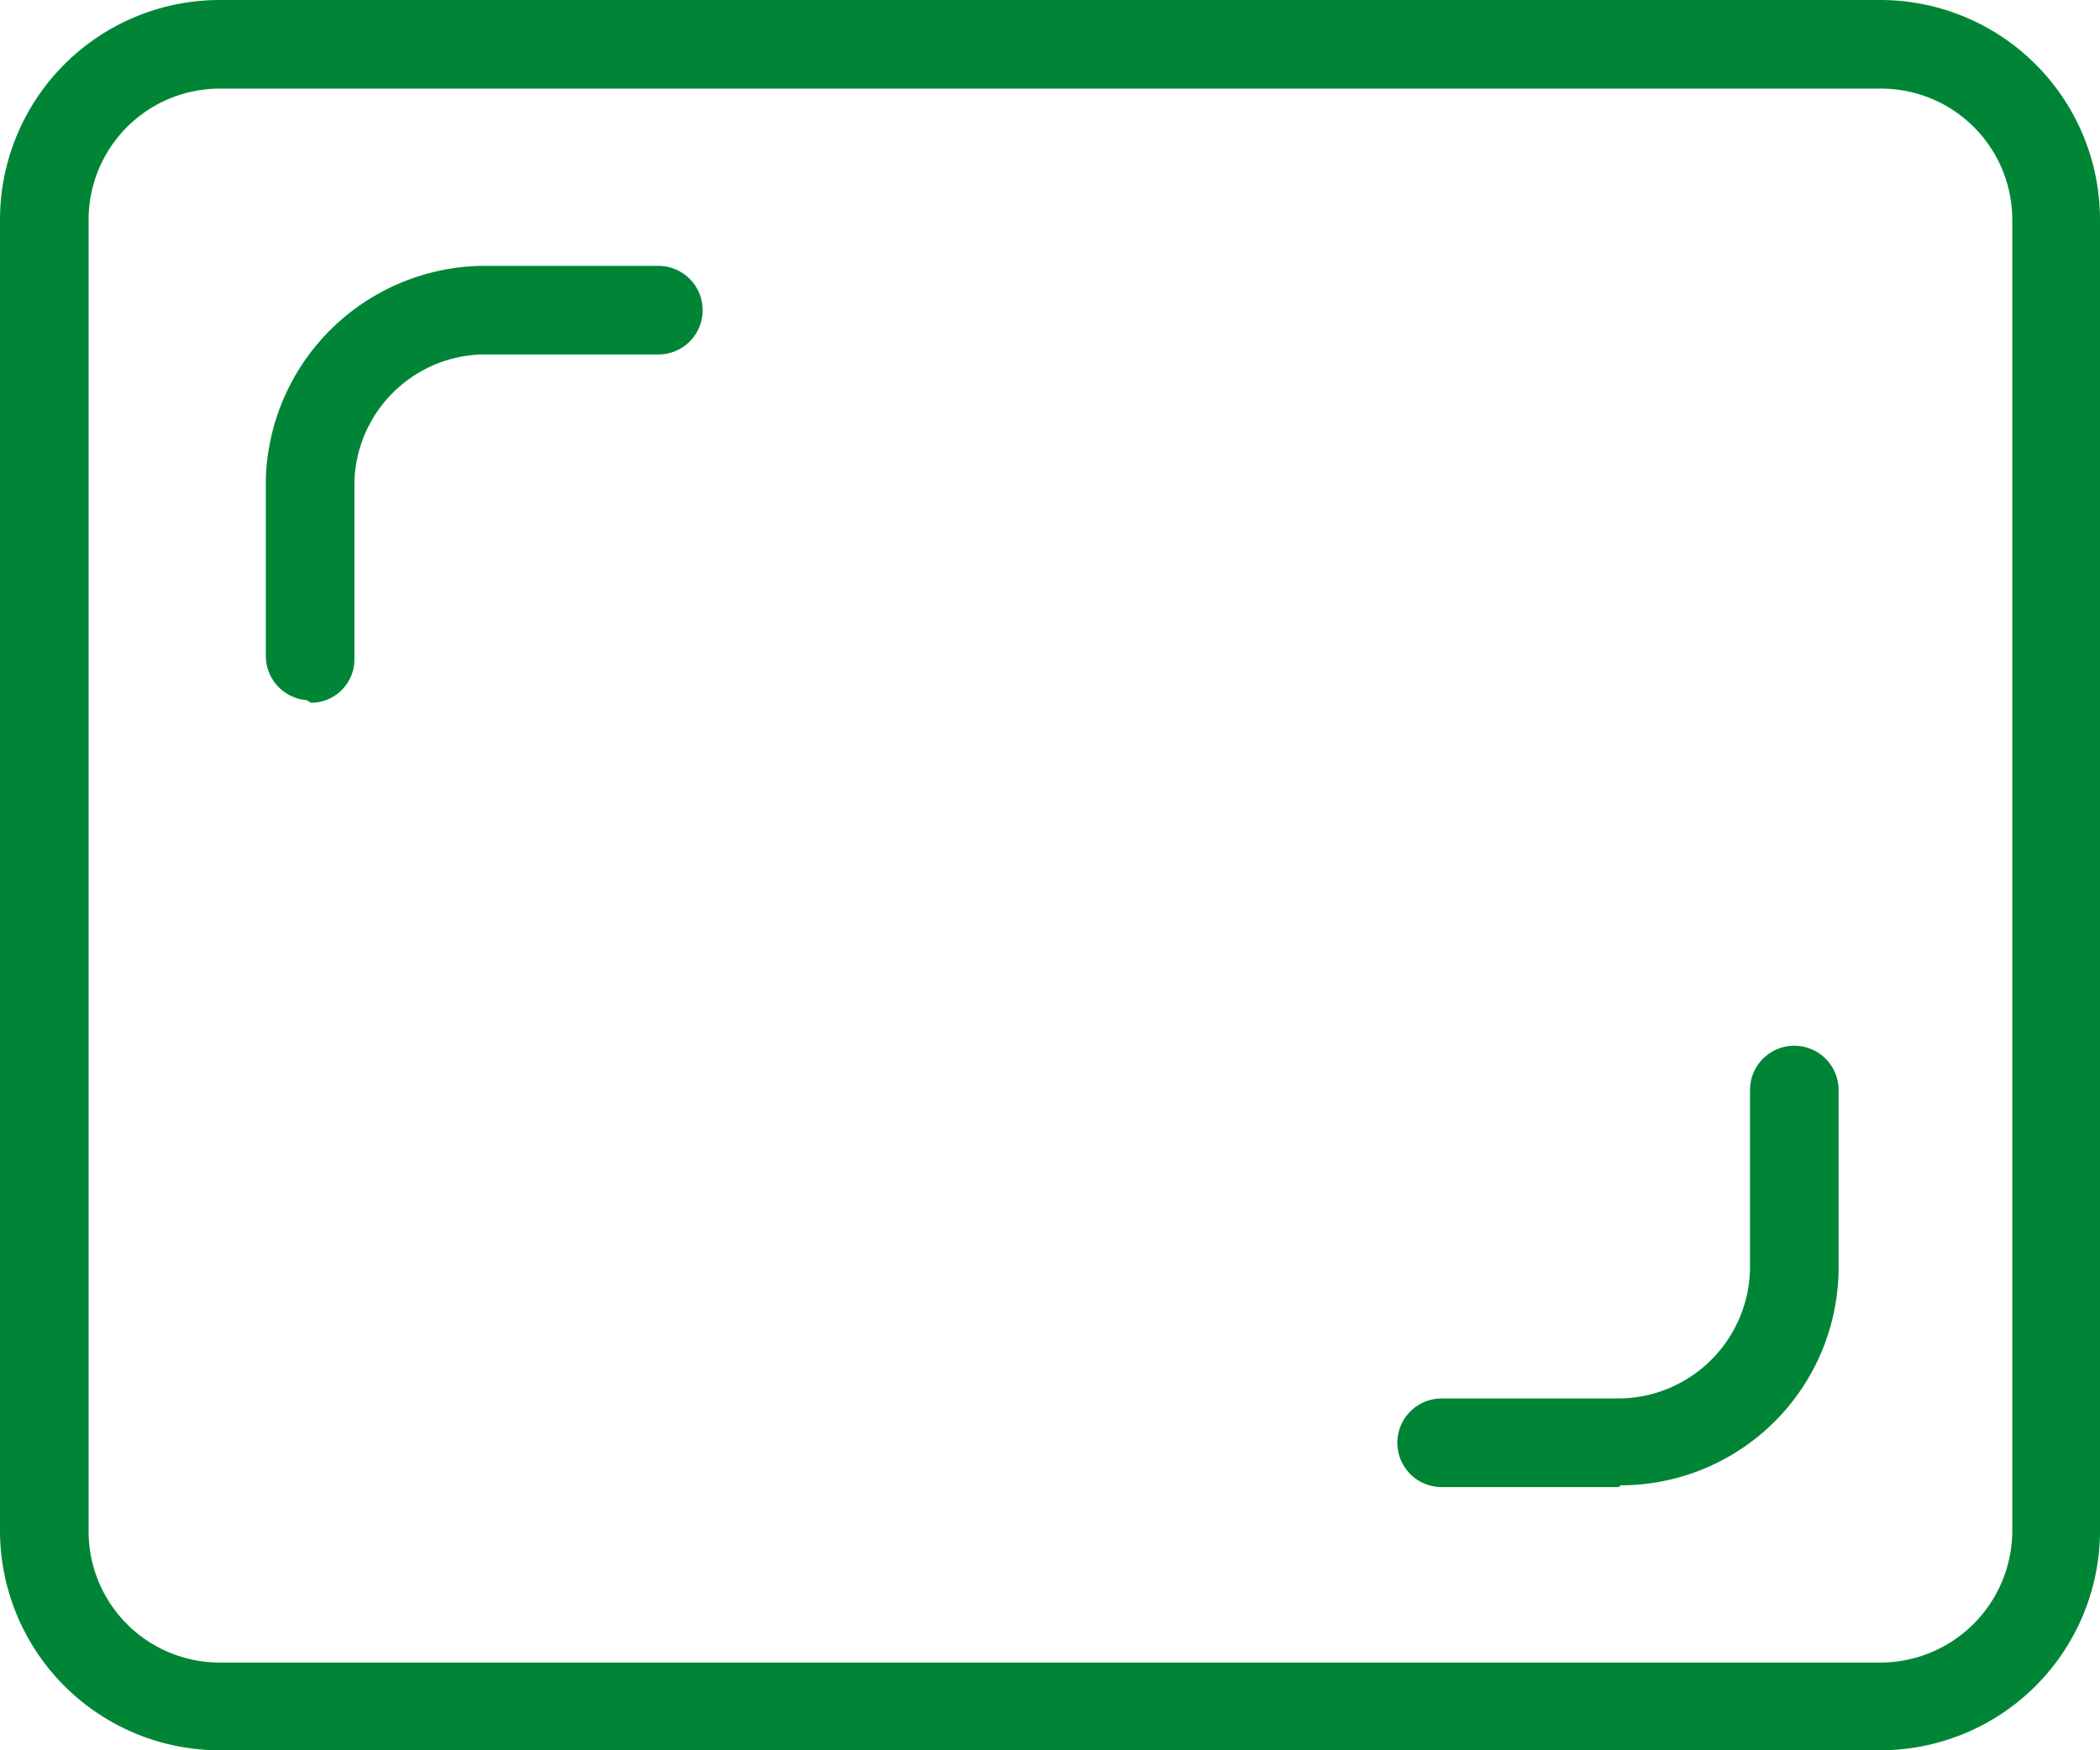
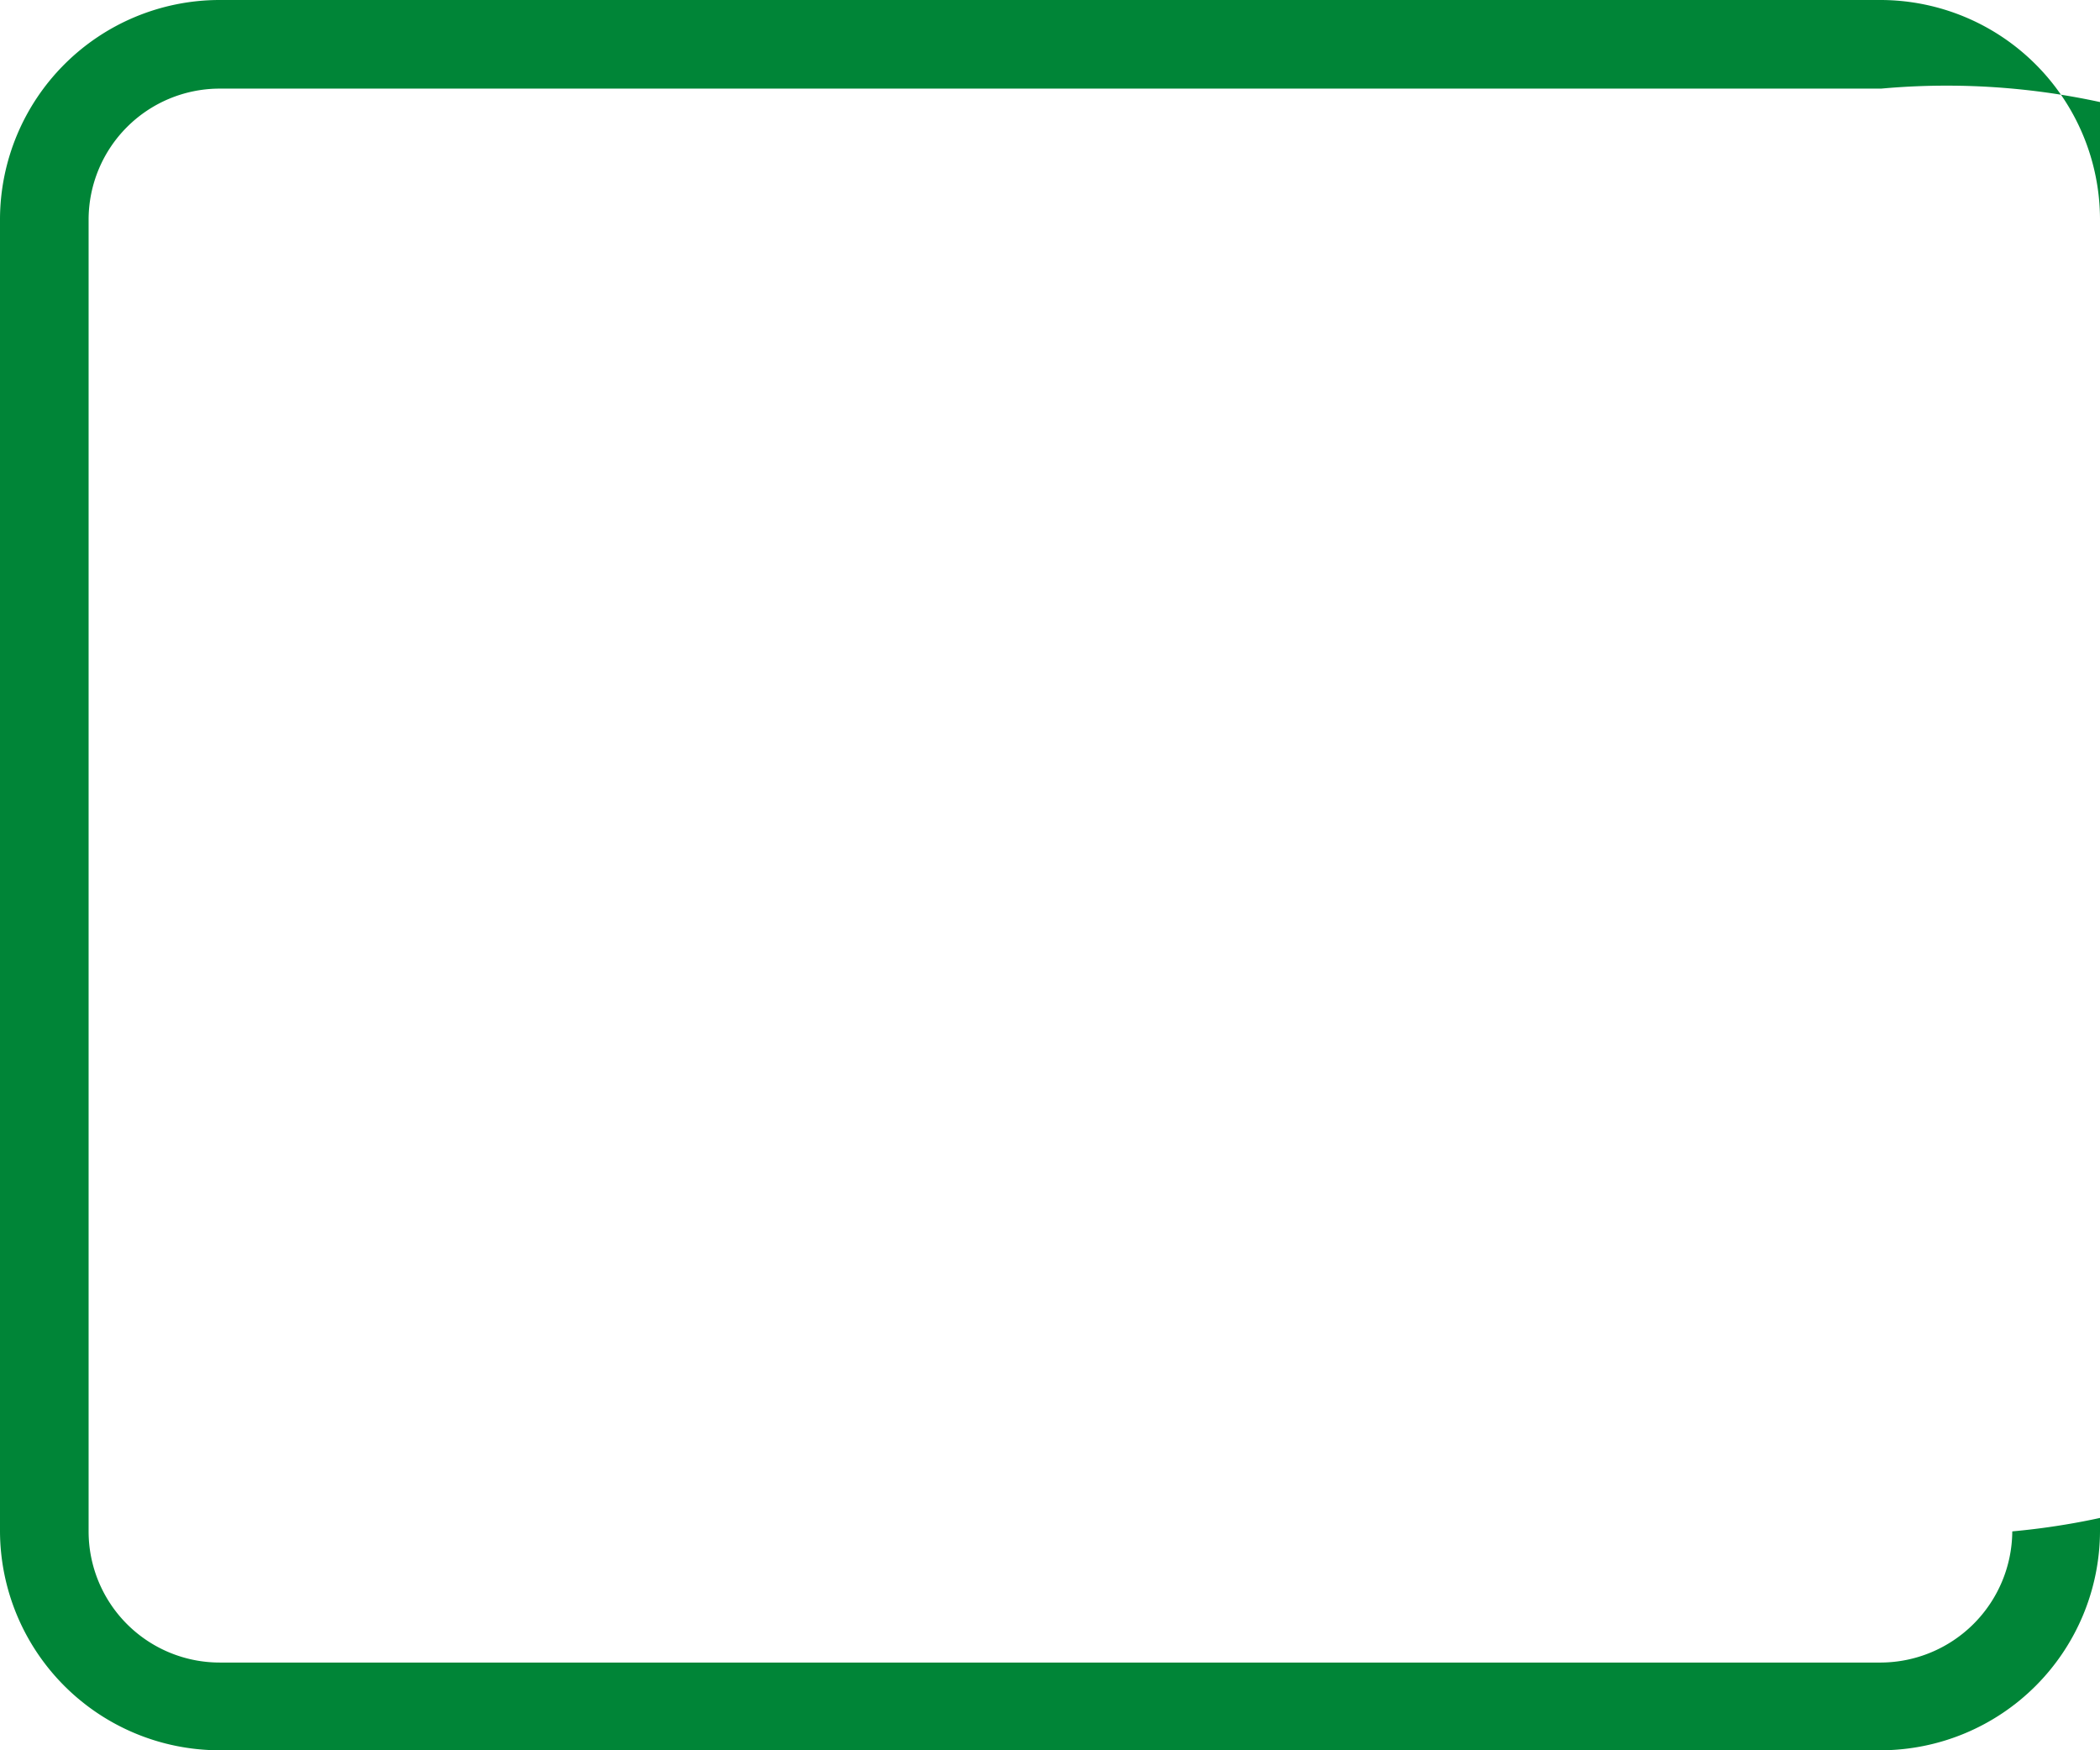
<svg xmlns="http://www.w3.org/2000/svg" viewBox="0 0 23.7 19.75">
  <defs>
    <style>.cls-1{fill:#008537;}</style>
  </defs>
  <g id="Layer_2" data-name="Layer 2">
    <g id="Layer_1-2" data-name="Layer 1">
-       <path class="cls-1" d="M2.47,1A1.48,1.48,0,0,0,1,2.47V17.28a1.48,1.48,0,0,0,1.48,1.48H21.23a1.49,1.49,0,0,0,1.48-1.48V2.47A1.48,1.48,0,0,0,21.23,1ZM21.23,19.75H2.47A2.48,2.48,0,0,1,0,17.28V2.47A2.48,2.48,0,0,1,2.47,0H21.23A2.48,2.48,0,0,1,23.7,2.47V17.28a2.48,2.48,0,0,1-2.47,2.47" />
-       <path class="cls-1" d="M18.27,16.78h-2a.49.49,0,0,1,0-1h2a1.49,1.49,0,0,0,1.48-1.48v-2a.49.49,0,0,1,1,0v2a2.46,2.46,0,0,1-2.46,2.46M3.46,7.9A.5.5,0,0,1,3,7.4v-2A2.48,2.48,0,0,1,5.43,3h2a.5.5,0,1,1,0,1h-2A1.48,1.48,0,0,0,4,5.43v2a.49.49,0,0,1-.49.5" />
+       <path class="cls-1" d="M2.47,1A1.48,1.48,0,0,0,1,2.47V17.28a1.48,1.48,0,0,0,1.48,1.48H21.23a1.49,1.49,0,0,0,1.48-1.48A1.48,1.48,0,0,0,21.23,1ZM21.23,19.75H2.47A2.48,2.48,0,0,1,0,17.28V2.47A2.48,2.48,0,0,1,2.47,0H21.23A2.48,2.48,0,0,1,23.7,2.47V17.28a2.48,2.48,0,0,1-2.47,2.47" />
    </g>
  </g>
</svg>